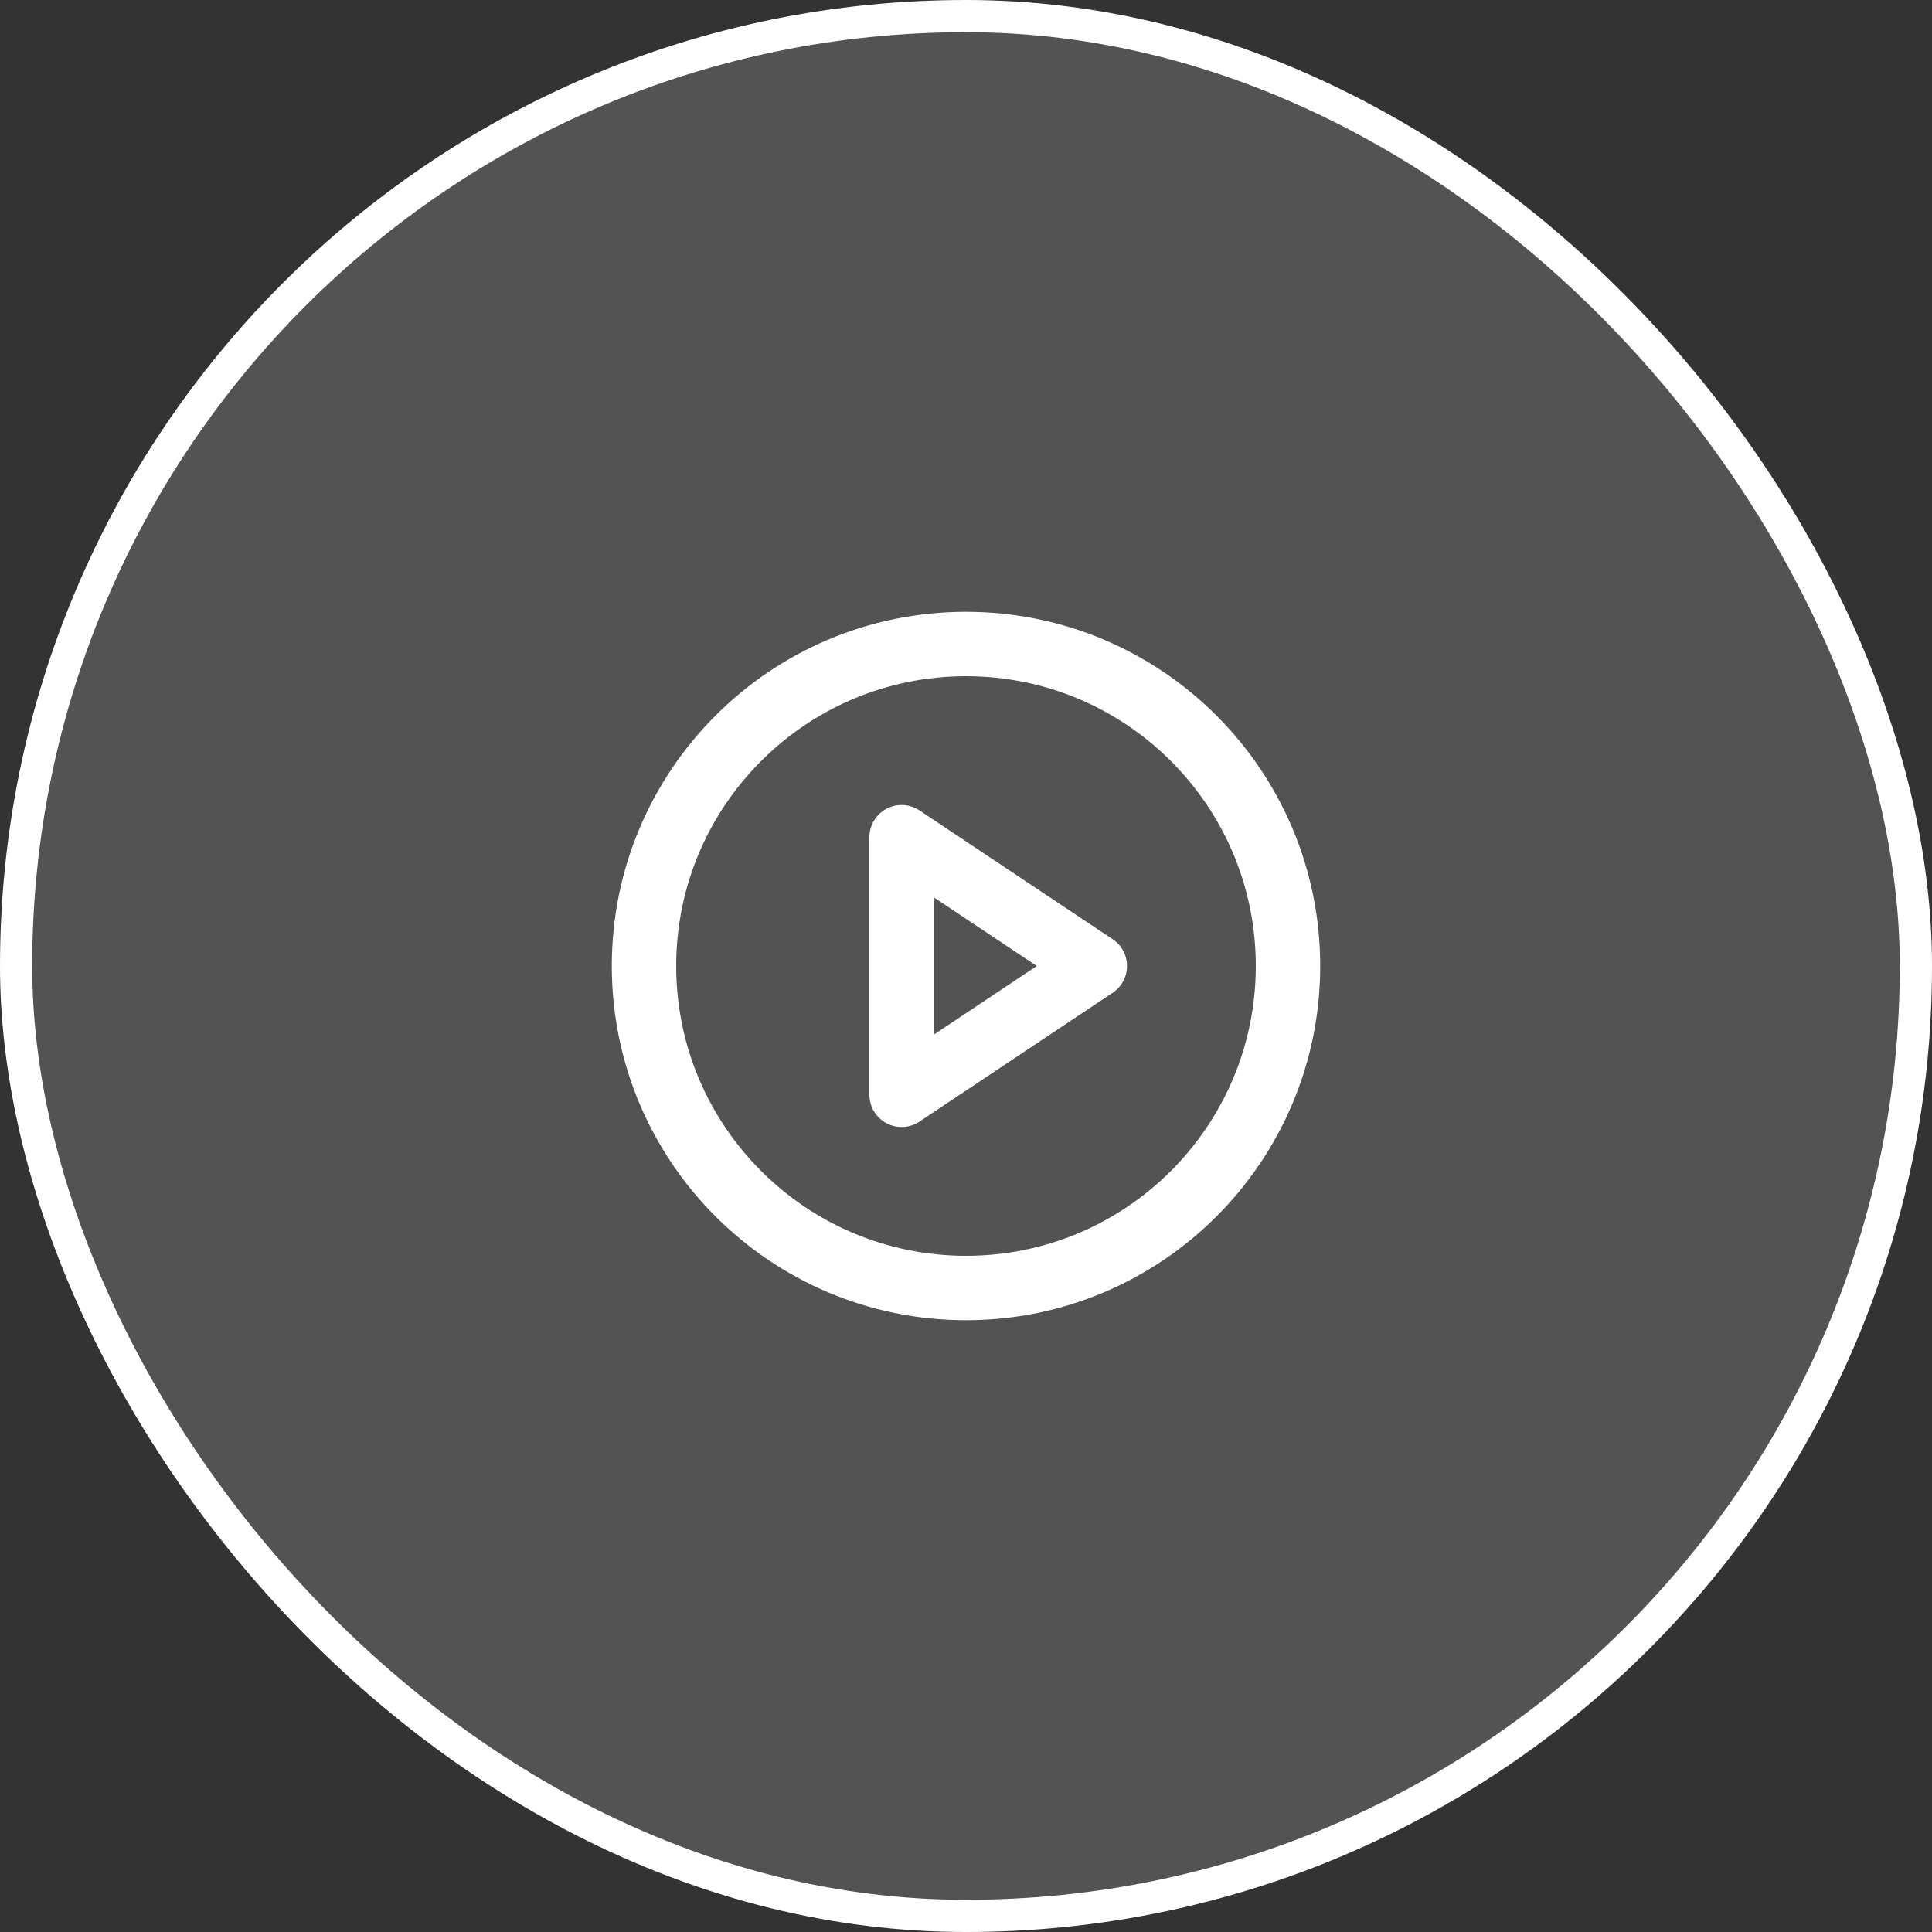
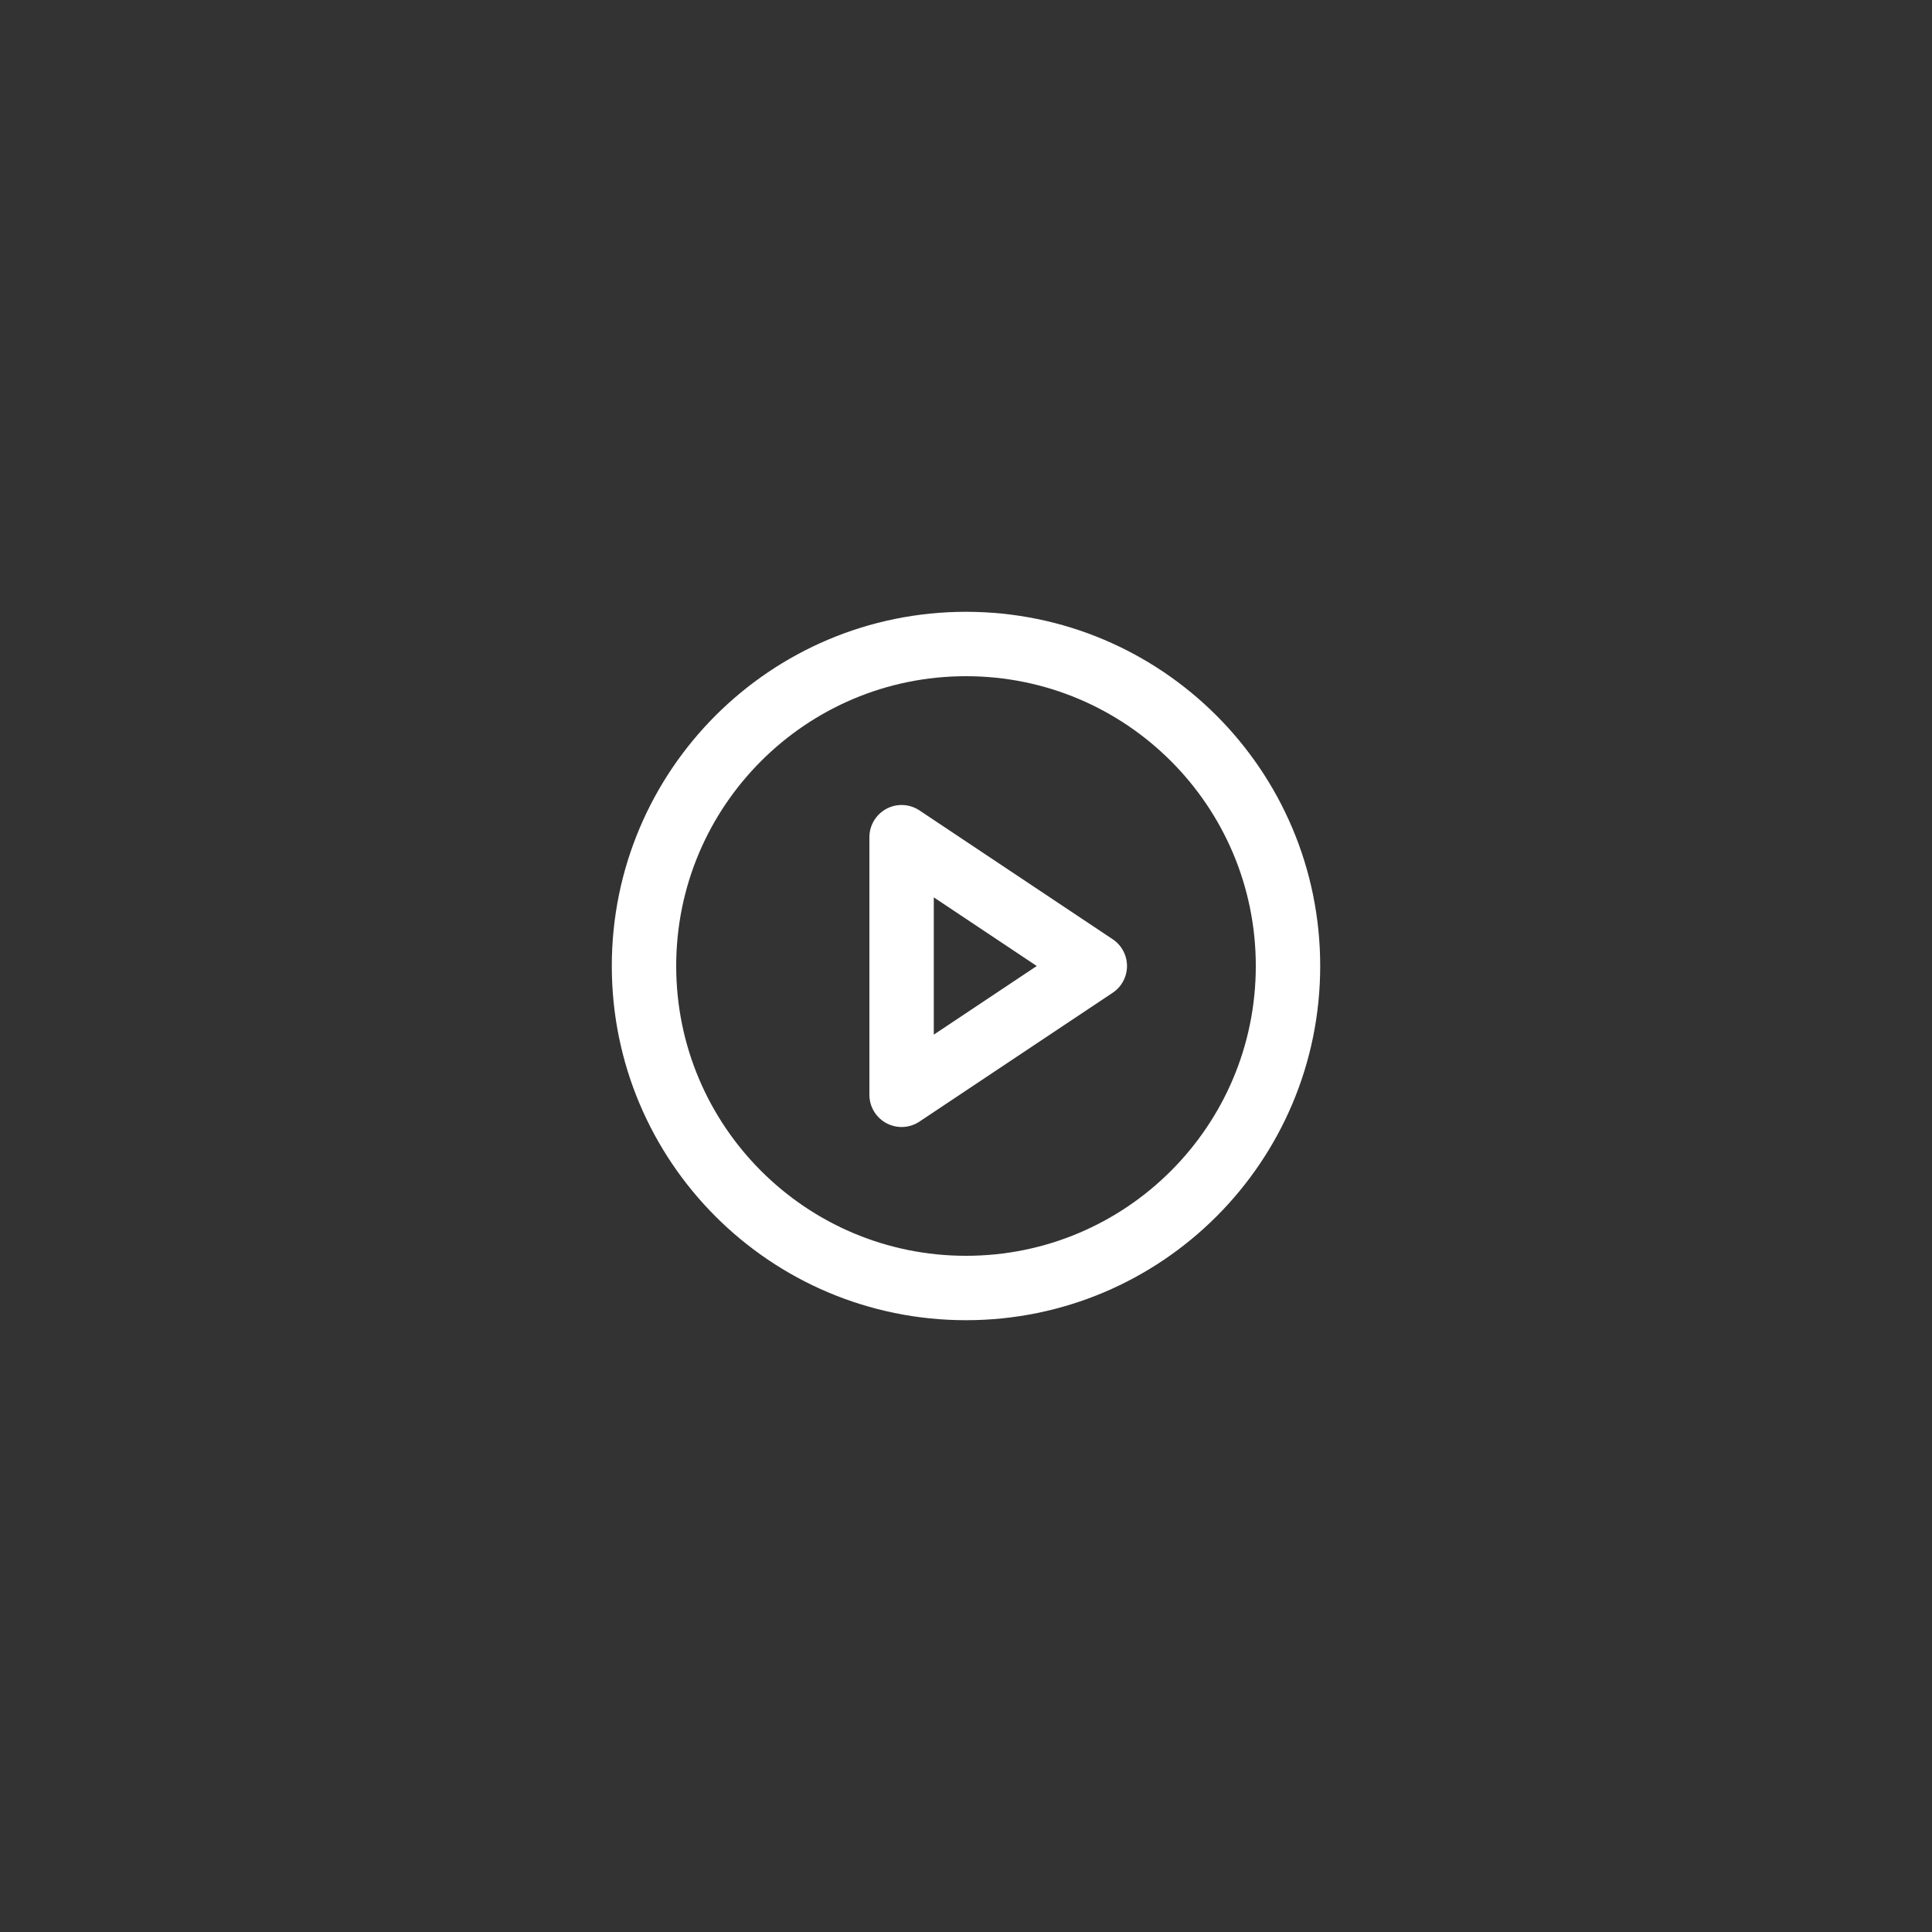
<svg xmlns="http://www.w3.org/2000/svg" width="60" height="60" viewBox="0 0 60 60" fill="none">
  <rect x="0" y="0" width="60" height="60" fill="#333333" stroke="none" />
-   <rect x="0.5" y="0.5" width="59" height="59" rx="29.5" fill="white" fill-opacity="0.16" />
-   <rect x="0.5" y="0.5" width="59" height="59" rx="29.5" stroke="white" />
  <path d="M30 40C35.523 40 40 35.523 40 30C40 24.477 35.523 20 30 20C24.477 20 20 24.477 20 30C20 35.523 24.477 40 30 40Z" stroke="white" stroke-width="2" stroke-linecap="round" stroke-linejoin="round" />
  <path d="M28 26L34 30L28 34V26Z" stroke="white" stroke-width="2" stroke-linecap="round" stroke-linejoin="round" />
</svg>